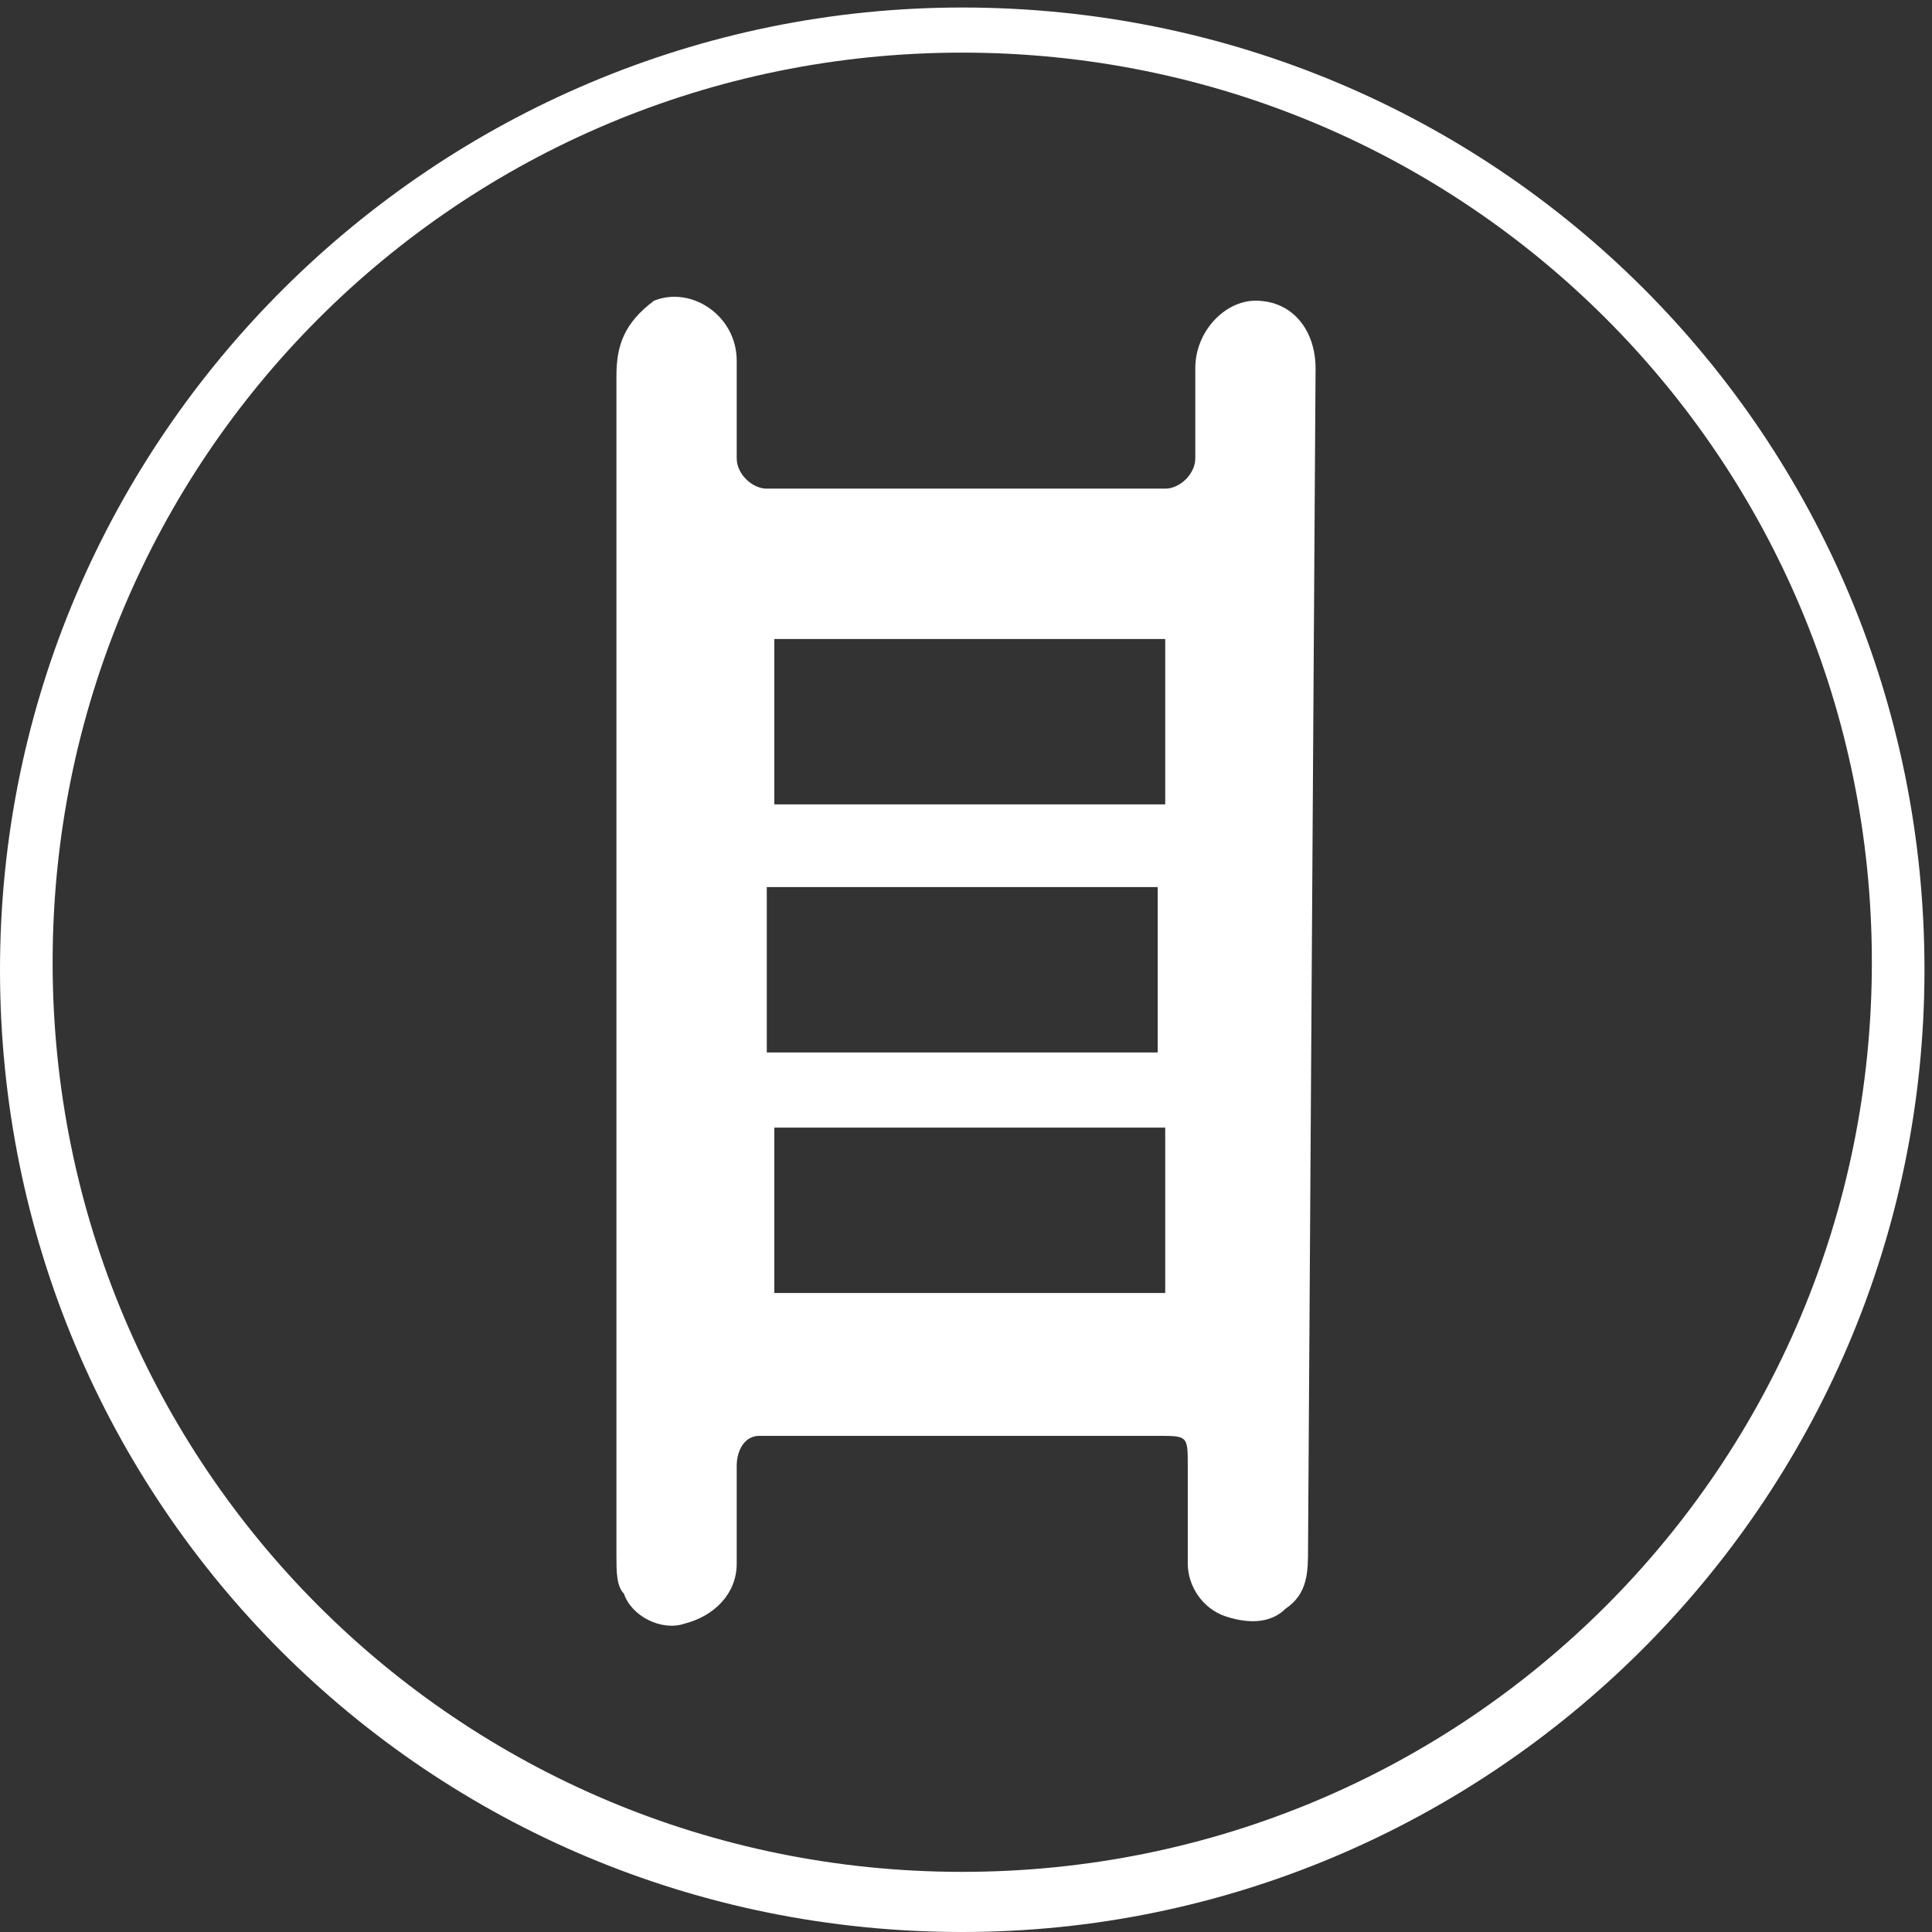
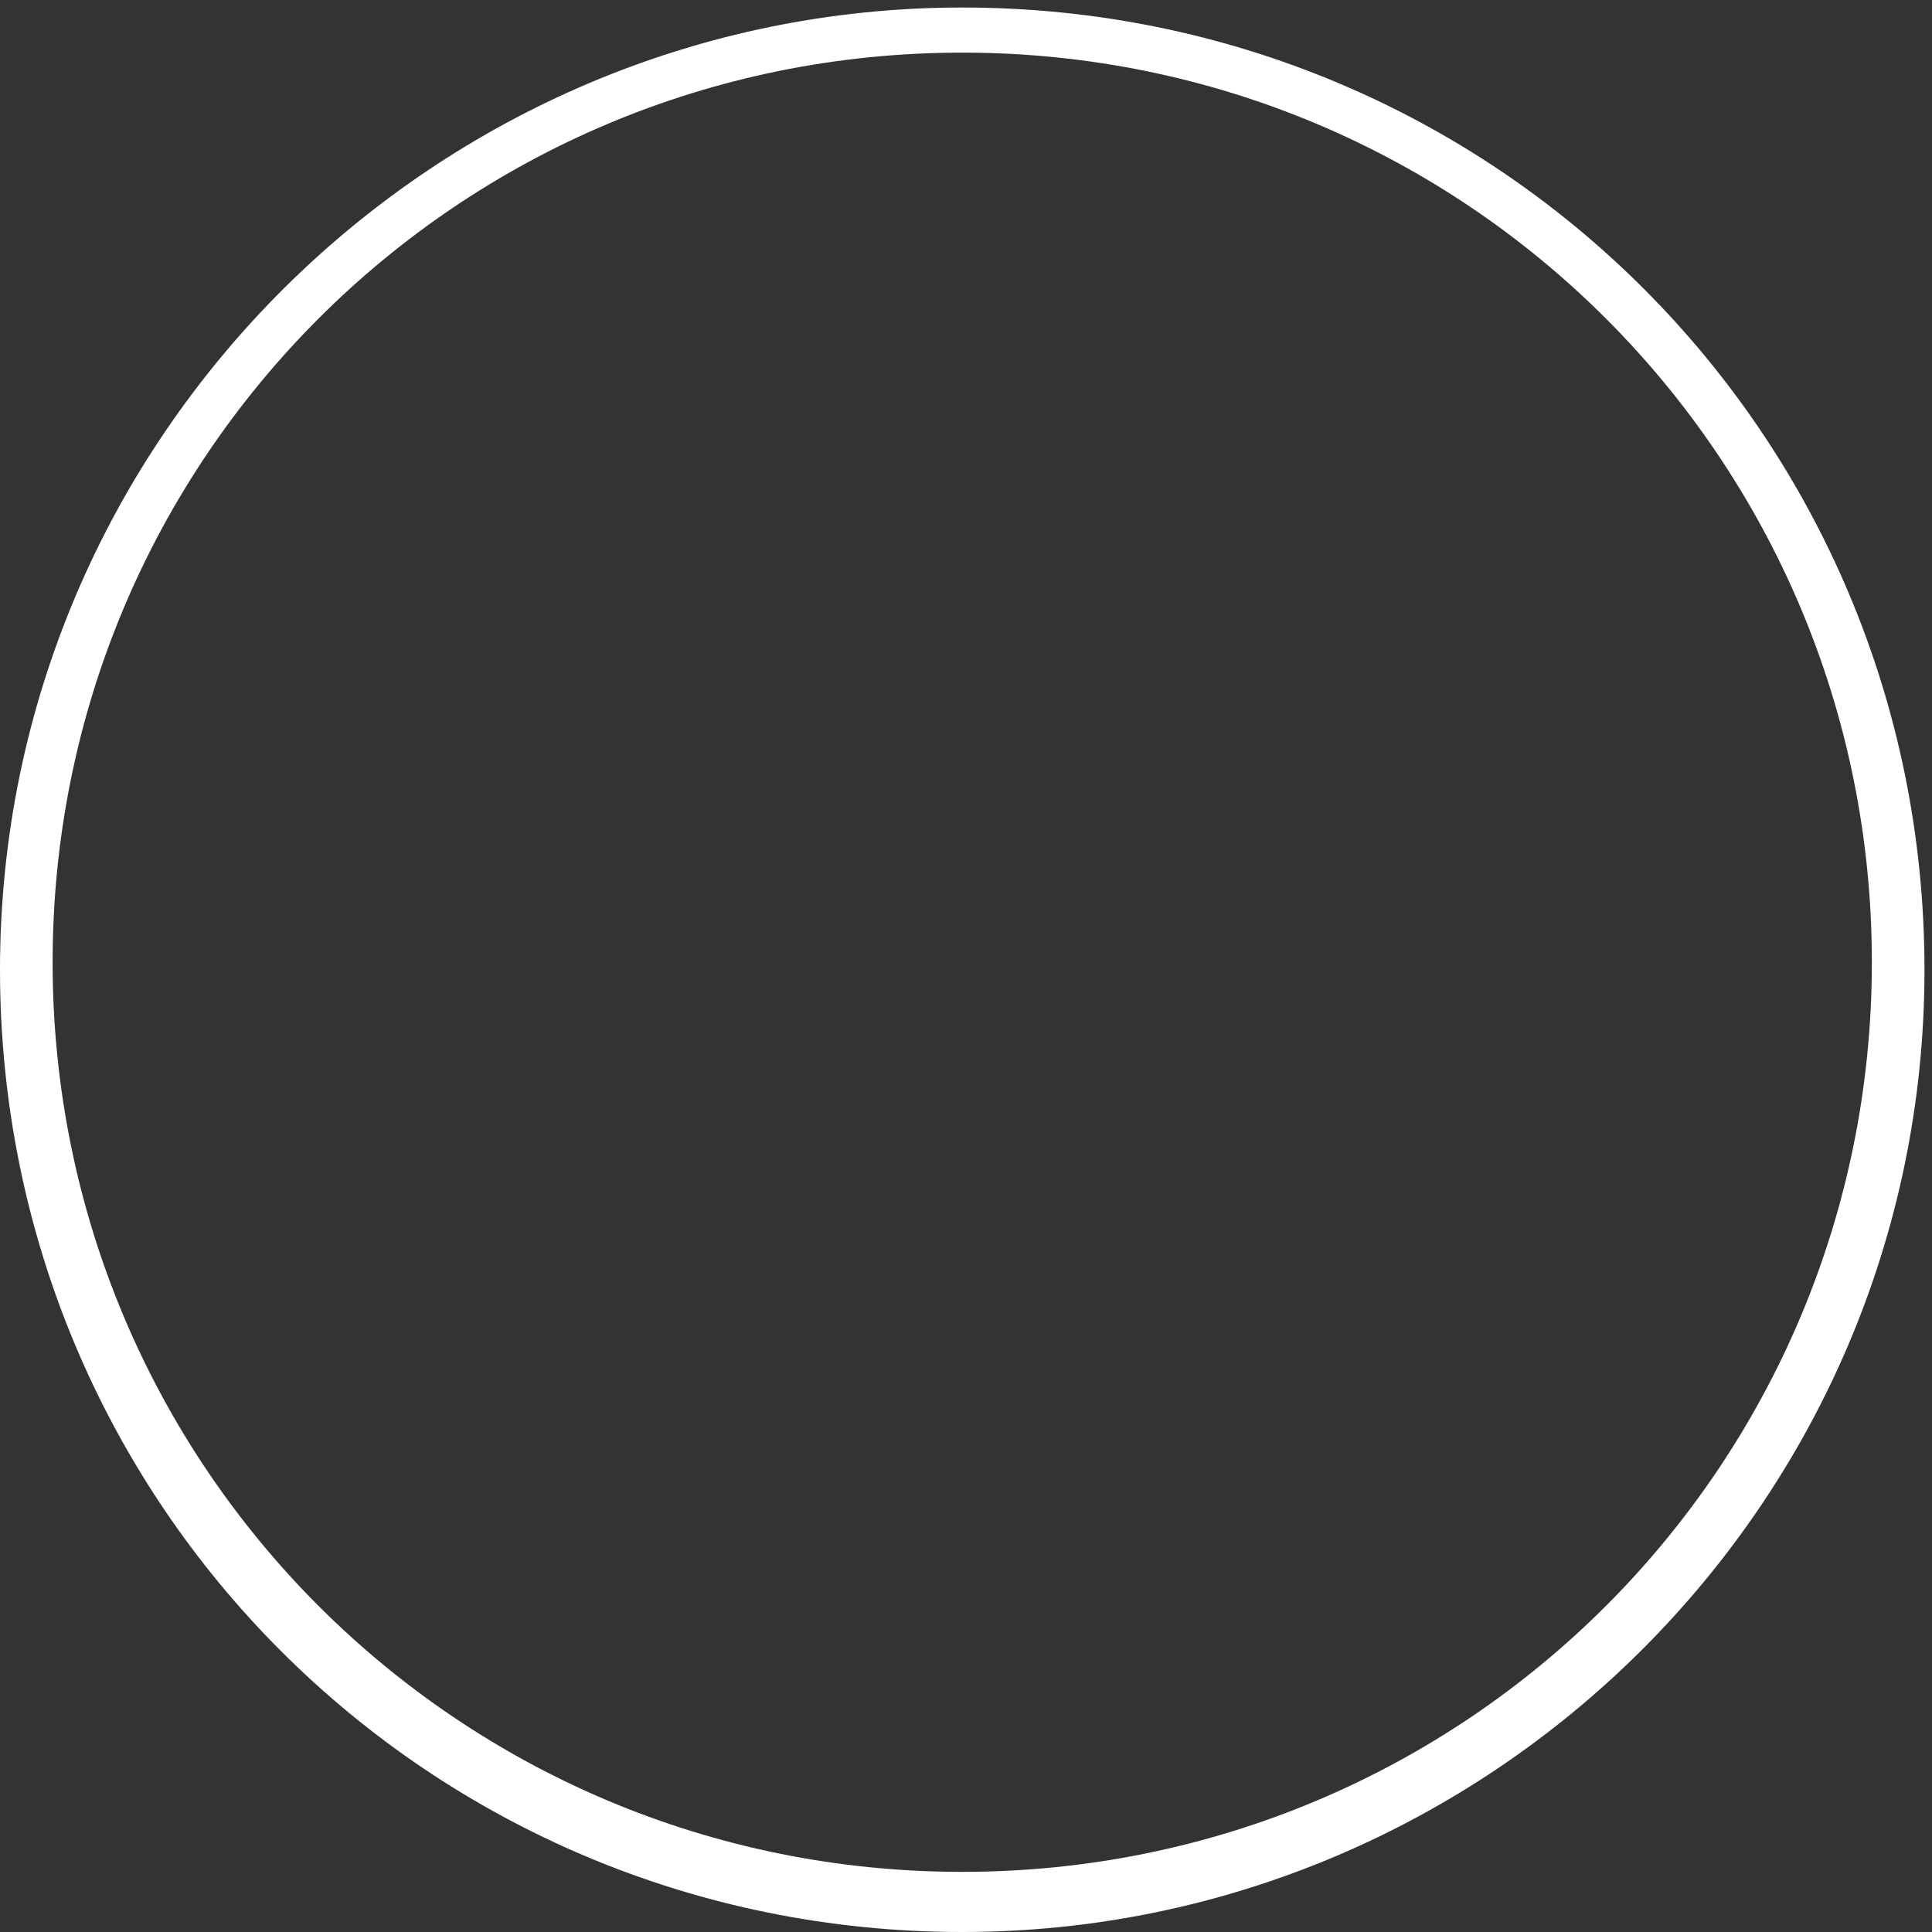
<svg xmlns="http://www.w3.org/2000/svg" version="1.1" id="Layer_1" x="0px" y="0px" width="25.7px" height="25.7px" viewBox="0 0 25.7 25.7" style="enable-background:new 0 0 25.7 25.7;" xml:space="preserve">
  <rect x="0" y="0" width="25.7" height="25.7" fill="#333333" stroke="none" />
  <style type="text/css">
	.st0{fill:#FFFFFF;}
</style>
  <path class="st0" d="M12.8,0.1C5.8,0.1,0,5.8,0,12.9s5.7,12.8,12.8,12.8c7,0,12.8-5.7,12.8-12.8S19.9,0.1,12.8,0.1z M12.8,24.9  c-6.7,0-12.1-5.4-12.1-12.1S6.1,0.7,12.8,0.7s12.1,5.4,12.1,12.1C24.9,19.5,19.5,24.9,12.8,24.9z" />
  <g>
-     <path class="st0" d="M15.4,14h-5.2v-2.2h5.2 M15.5,17.2h-5.2V15h5.2V17.2z M10.3,8.5h5.2v2.2h-5.2V8.5z M17.5,4.9   c0-0.5-0.3-0.9-0.8-0.9c-0.4,0-0.8,0.4-0.8,0.9c0,0.3,0,0.9,0,1.2c0,0.2-0.2,0.4-0.4,0.4h-5.3c-0.2,0-0.4-0.2-0.4-0.4   c0-0.4,0-1,0-1.3c0-0.6-0.6-1-1.1-0.8C8.3,4.3,8.2,4.6,8.2,5c0,2.8,0,13.2,0,15.7c0,0.2,0,0.4,0.1,0.5c0.1,0.3,0.5,0.5,0.8,0.4   c0.4-0.1,0.7-0.4,0.7-0.8s0-0.9,0-1.3c0-0.2,0.1-0.4,0.3-0.4c1.8,0,3.6,0,5.3,0c0.4,0,0.4,0,0.4,0.4s0,0.9,0,1.3   c0,0.3,0.2,0.6,0.5,0.7s0.6,0.1,0.8-0.1c0.3-0.2,0.3-0.5,0.3-0.8L17.5,4.9z" />
-   </g>
+     </g>
</svg>